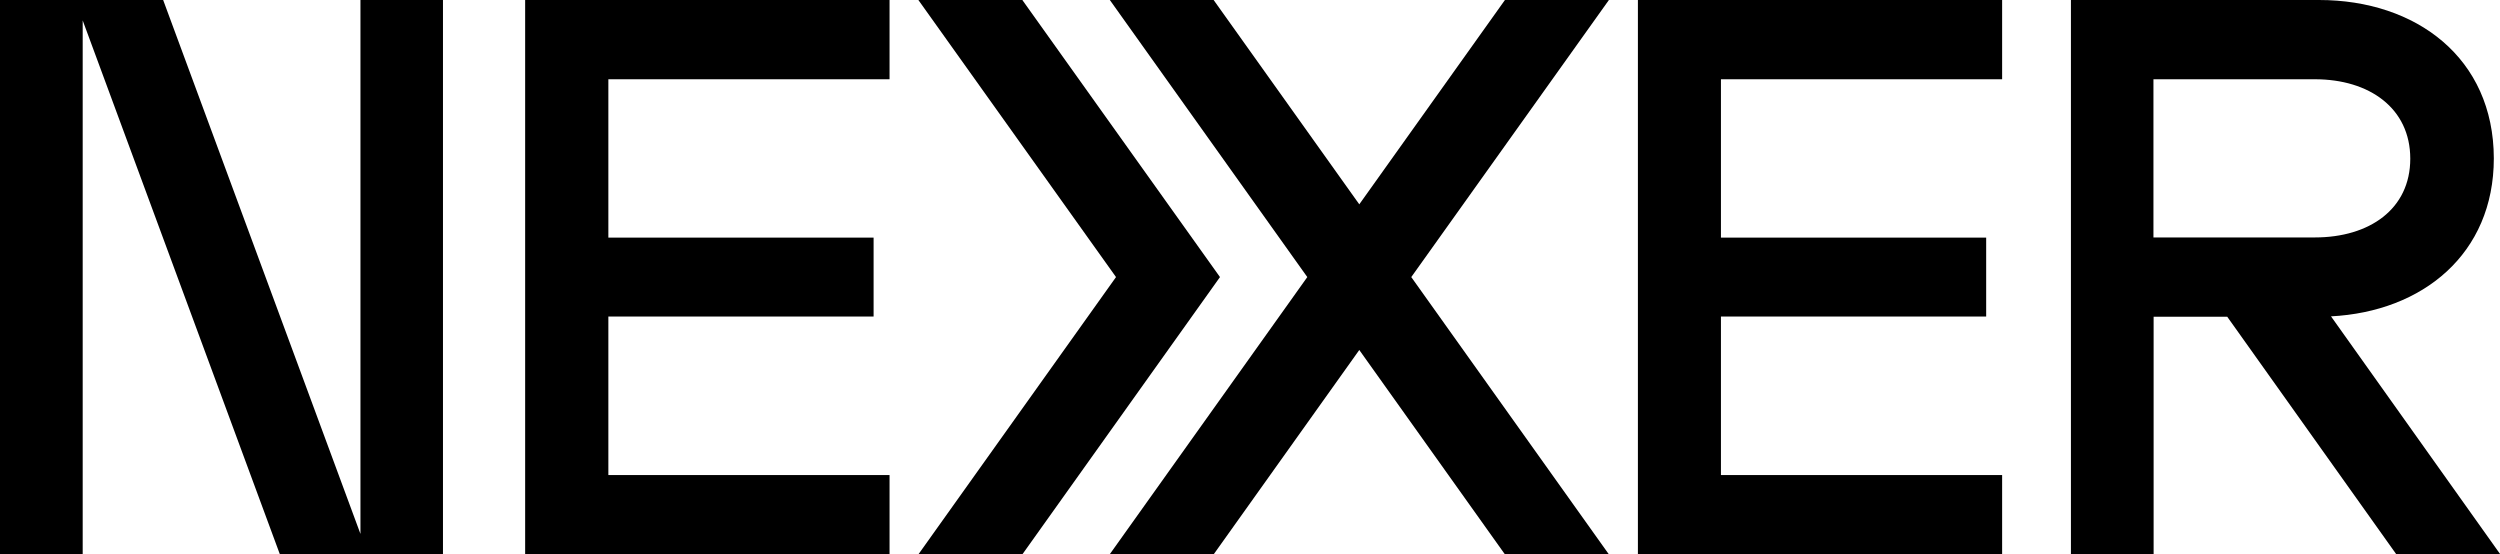
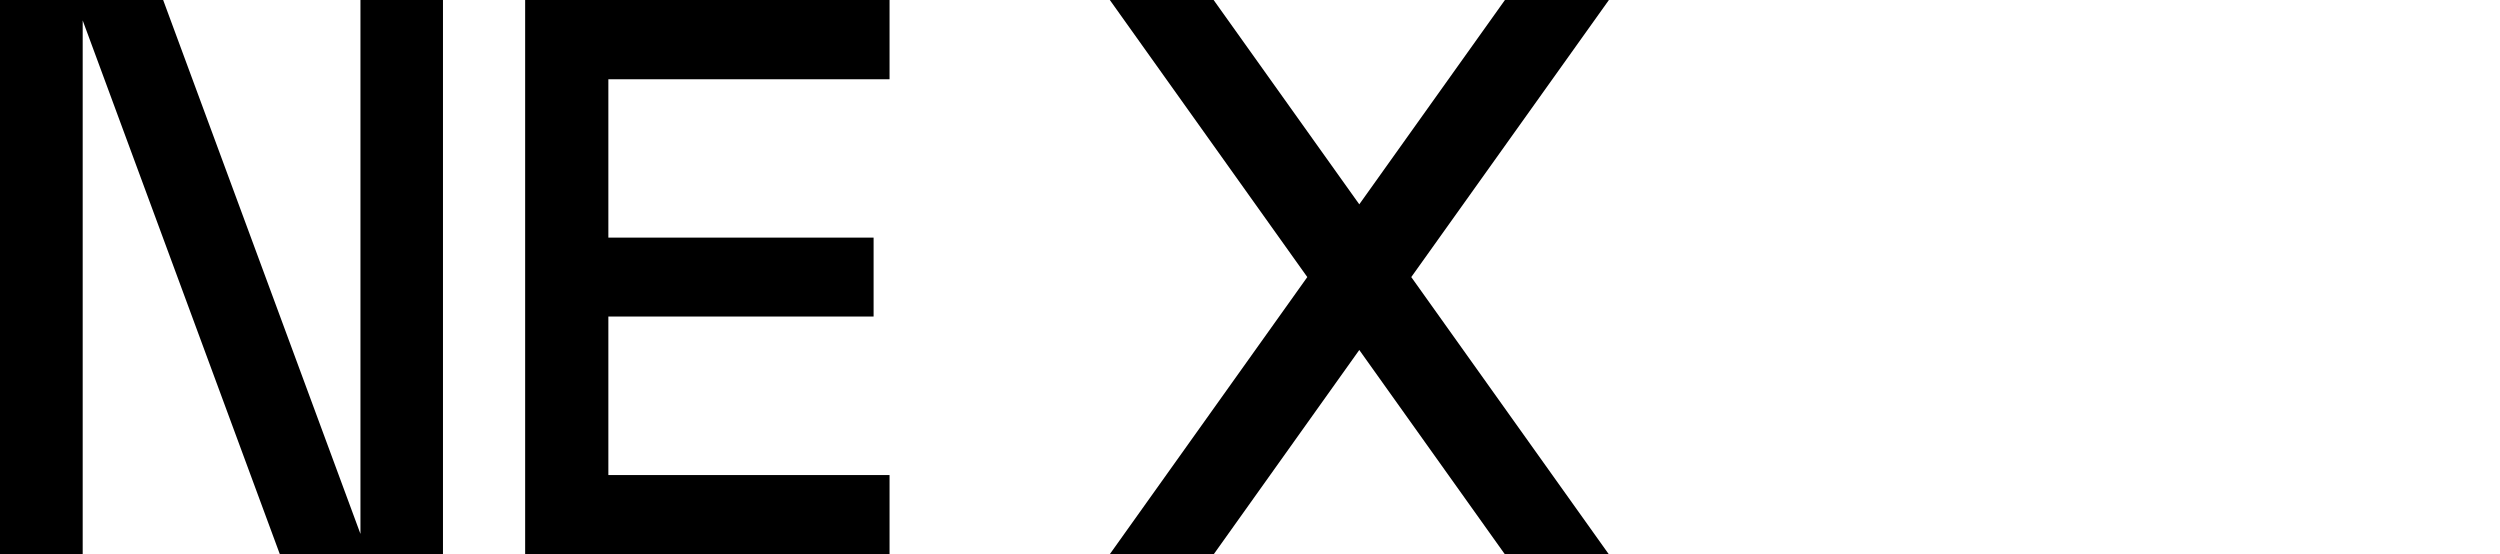
<svg xmlns="http://www.w3.org/2000/svg" id="f8f633b0-98ed-461b-8453-1a406c78e53f" version="1.1" viewBox="0 0 1457.2 323">
  <polygon points="210.1 311.2 95.1 0 0 0 0 323 48.2 323 48.2 11.9 163.1 323 258.2 323 258.2 0 210.1 0 210.1 311.2" />
  <polygon points="877.2 0 792.3 119.1 707.4 0 646.9 0 762 161.5 646.9 323 707.5 323 792.3 204 877.1 323 937.7 323 822.6 161.5 937.8 0 877.2 0" />
-   <polygon points="595.9 0 535.3 0 650.5 161.5 535.4 323 596 323 711.1 161.5 595.9 0" />
  <polygon points="306.1 323 518.5 323 518.5 276.9 354.6 276.9 354.6 184.5 509.2 184.5 509.2 138.5 354.6 138.5 354.6 46.2 518.5 46.2 518.5 0 306.1 0 306.1 323" />
-   <polygon points="954.7 323 1167 323 1167 276.9 1003.1 276.9 1003.1 184.5 1157.7 184.5 1157.7 138.5 1003.1 138.5 1003.1 46.2 1167 46.2 1167 0 954.7 0 954.7 323" />
-   <path d="M1358.6,184.4c53.5-2.7,95-36.4,95-92.1C1453.5,33.8,1408.4,0,1351.7,0h-144.6v323h48.2v-138.4h42.9l98.5,138.4h60.6l-98.6-138.6ZM1255.2,138.5V46.2h94.1c31.8,0,55.6,16.9,55.6,46.3s-23.8,45.9-55.6,45.9h-94.1Z" />
</svg>